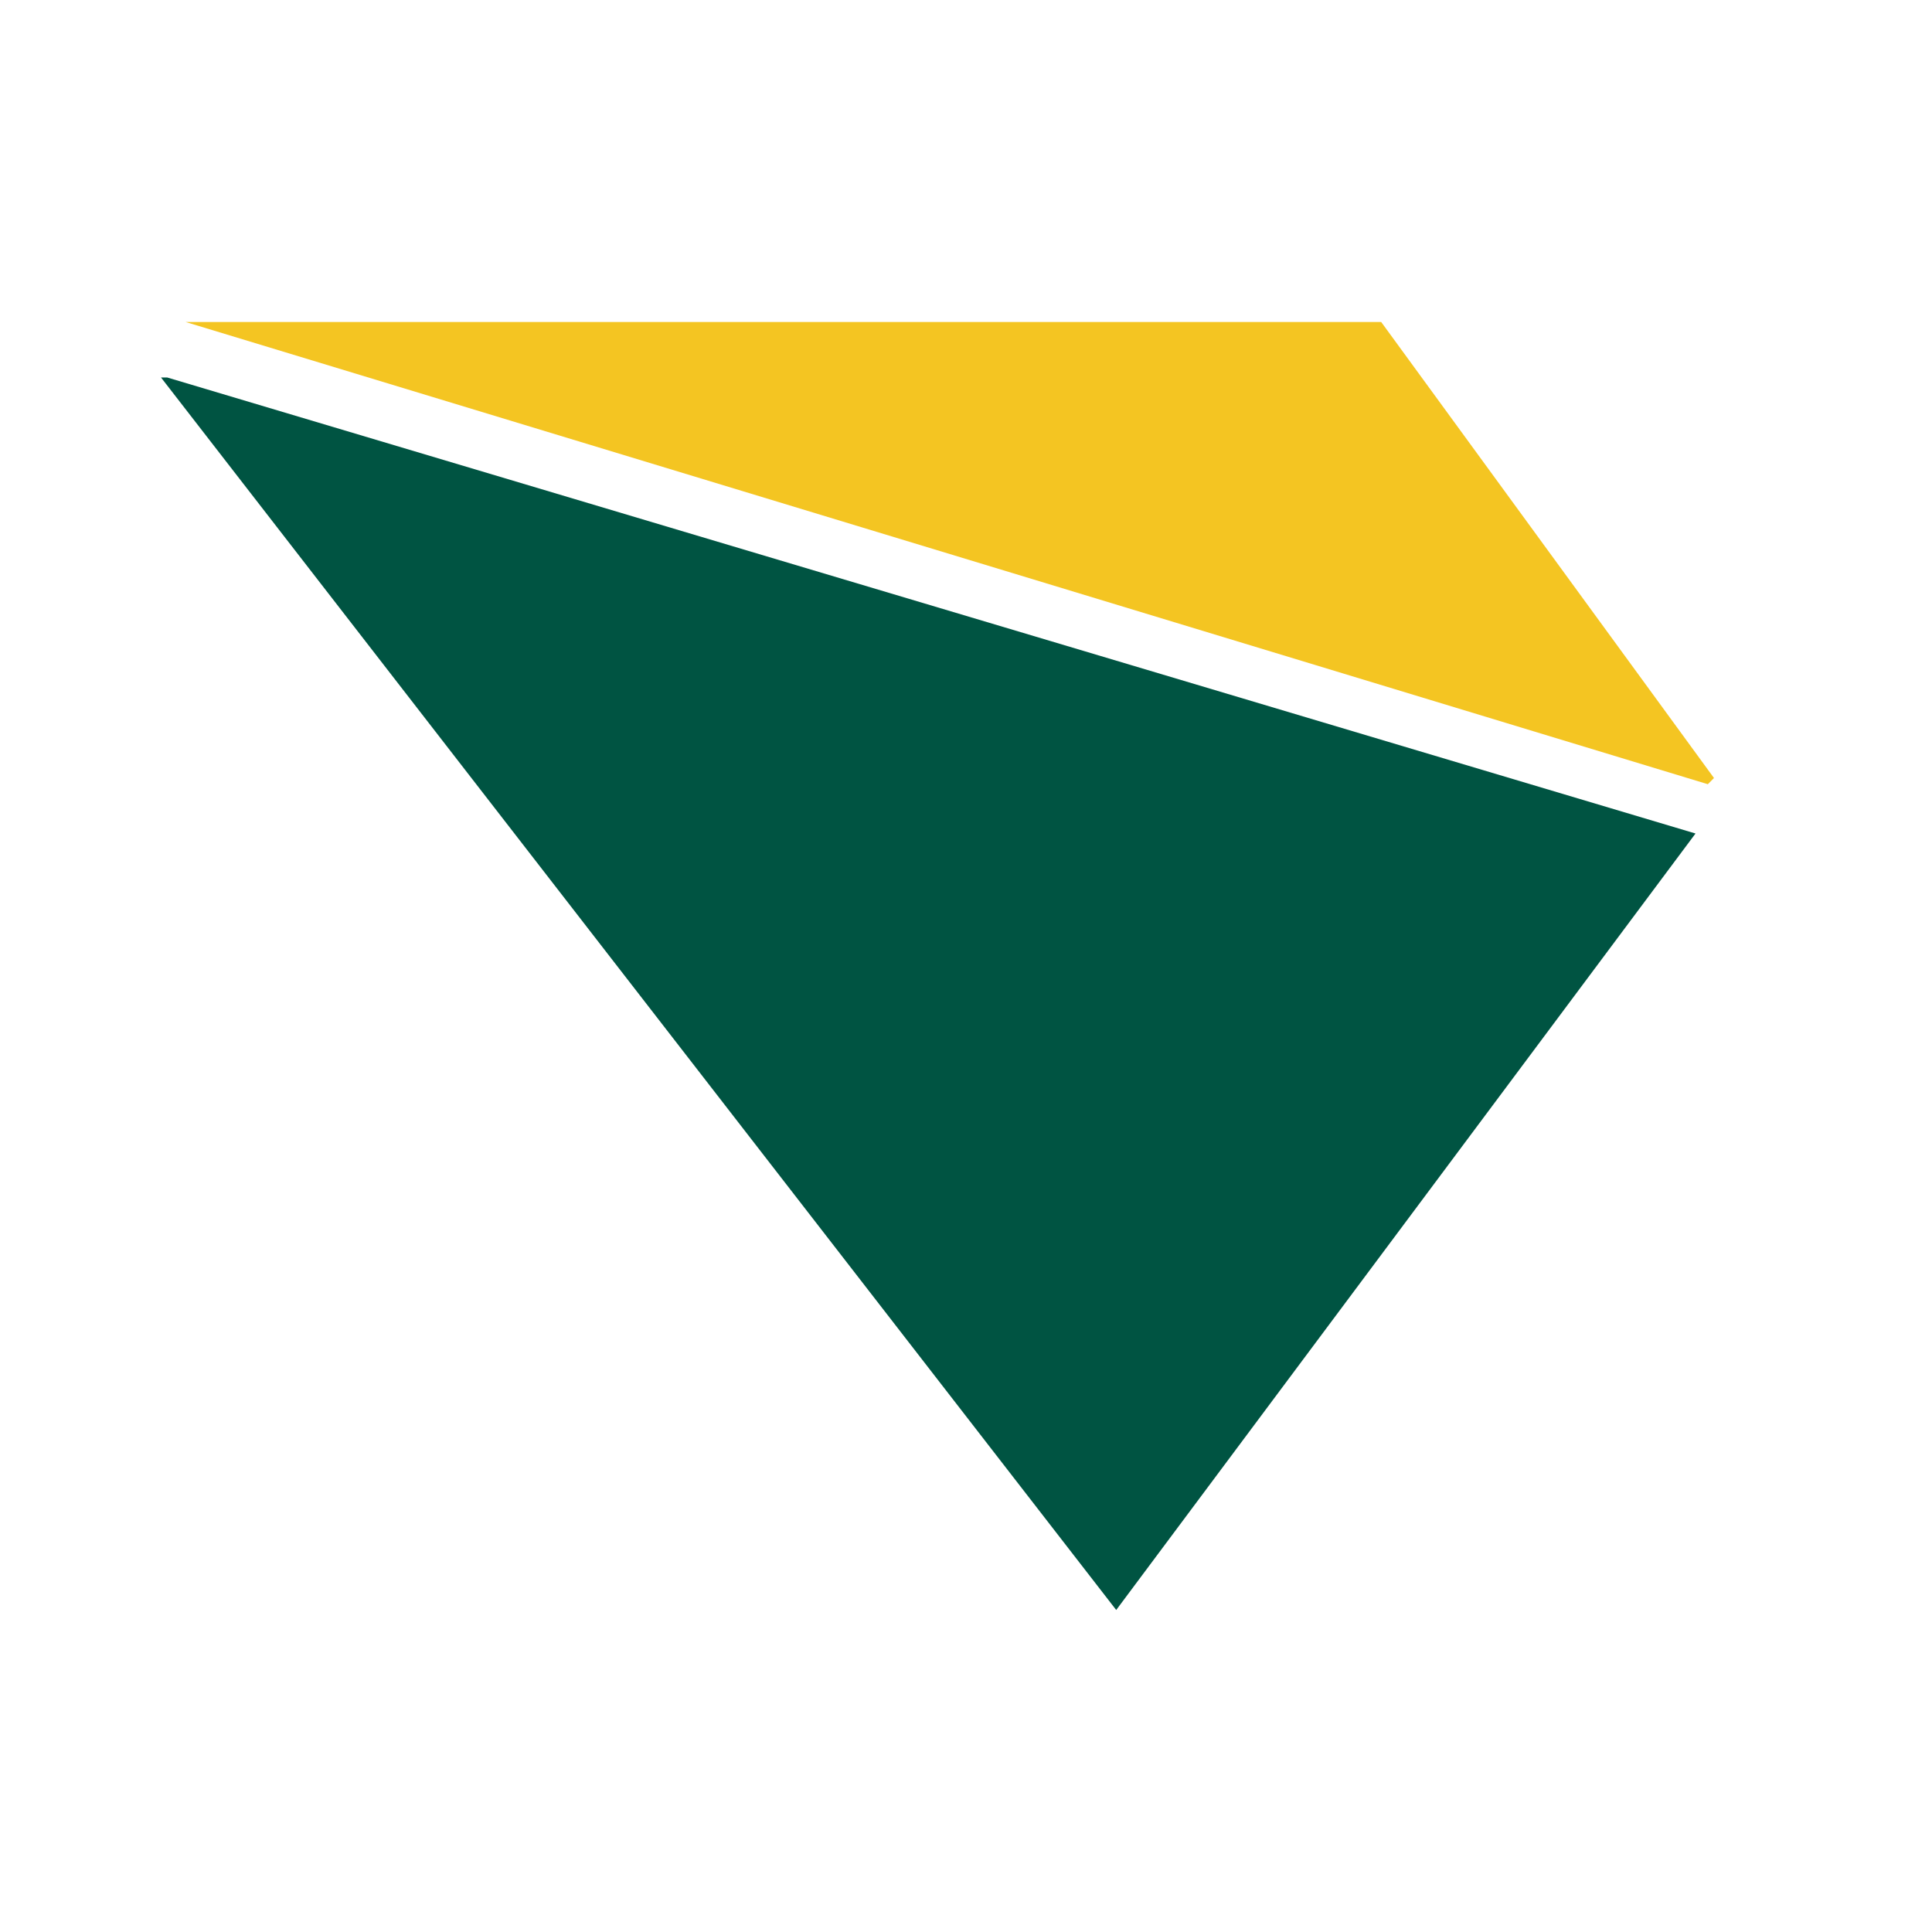
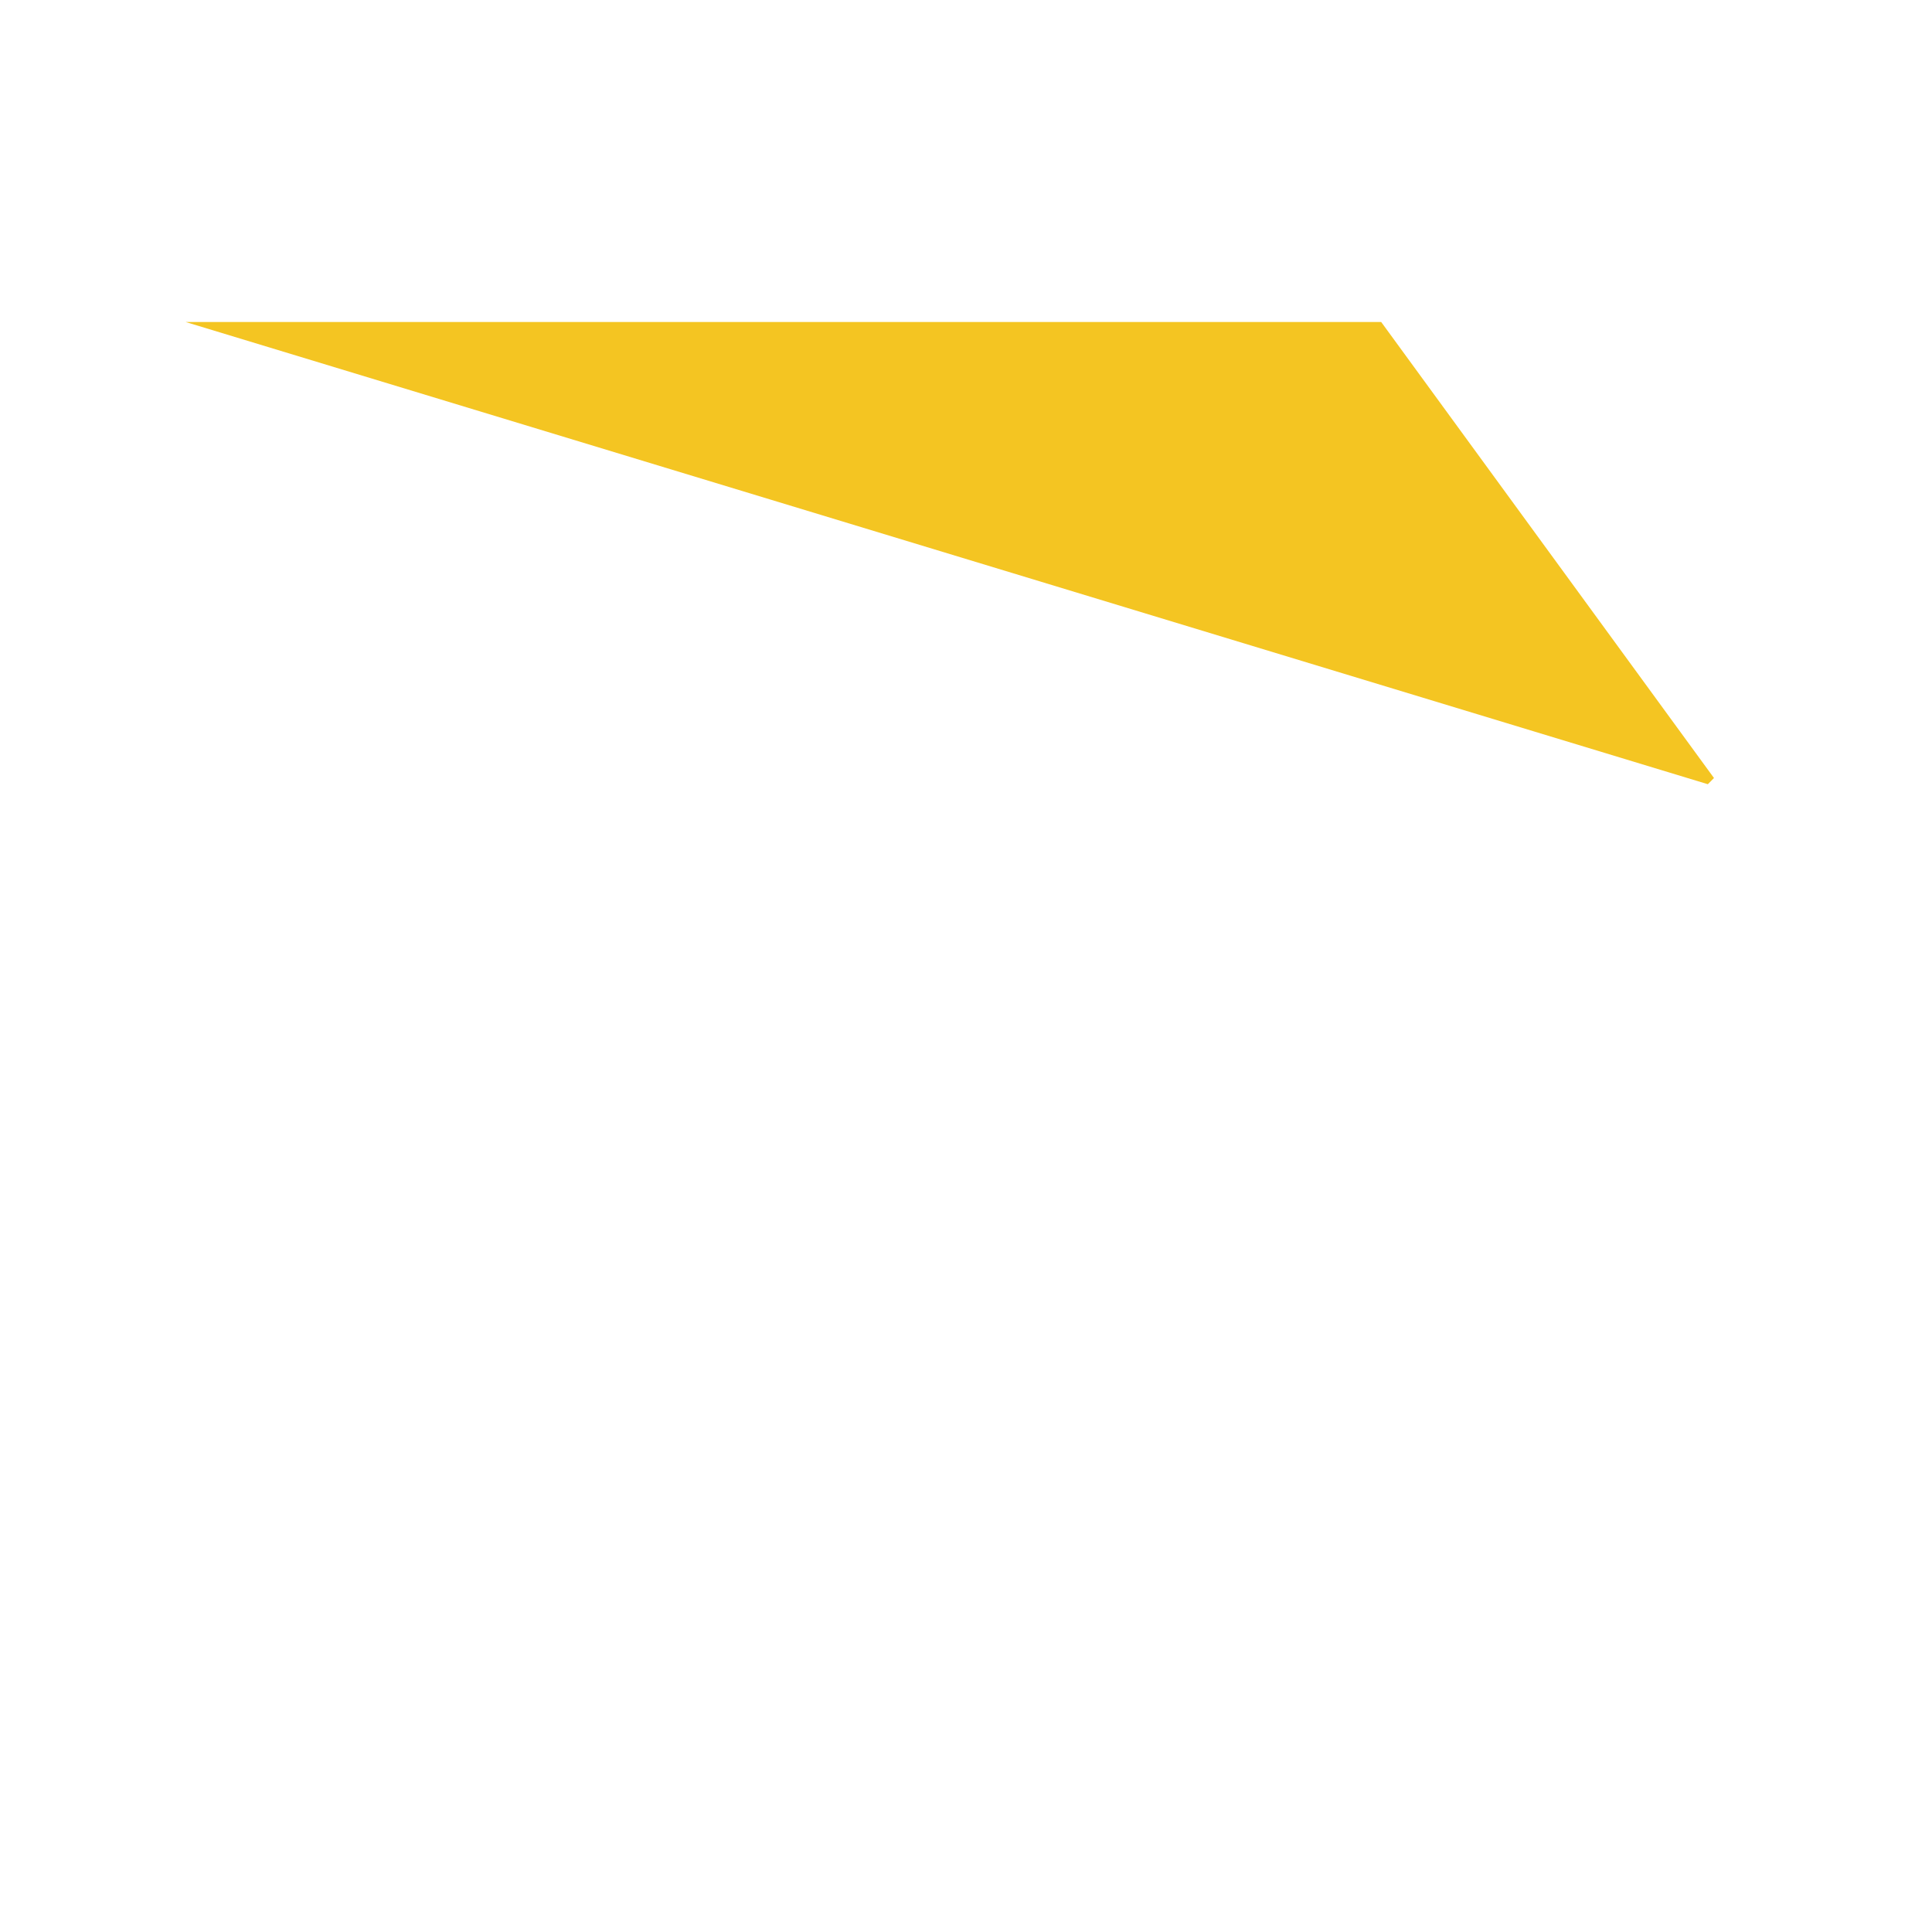
<svg xmlns="http://www.w3.org/2000/svg" width="64" height="64" viewBox="0 0 64 64" fill="none">
  <path fill-rule="evenodd" clip-rule="evenodd" d="M56.574 25.978L56.778 25.773L45.754 10.667H6.15L56.574 25.978Z" fill="#F4C522" />
-   <path fill-rule="evenodd" clip-rule="evenodd" d="M5.537 12.504H5.333L36.976 53.333L56.166 27.611L5.537 12.504Z" fill="#005442" />
</svg>